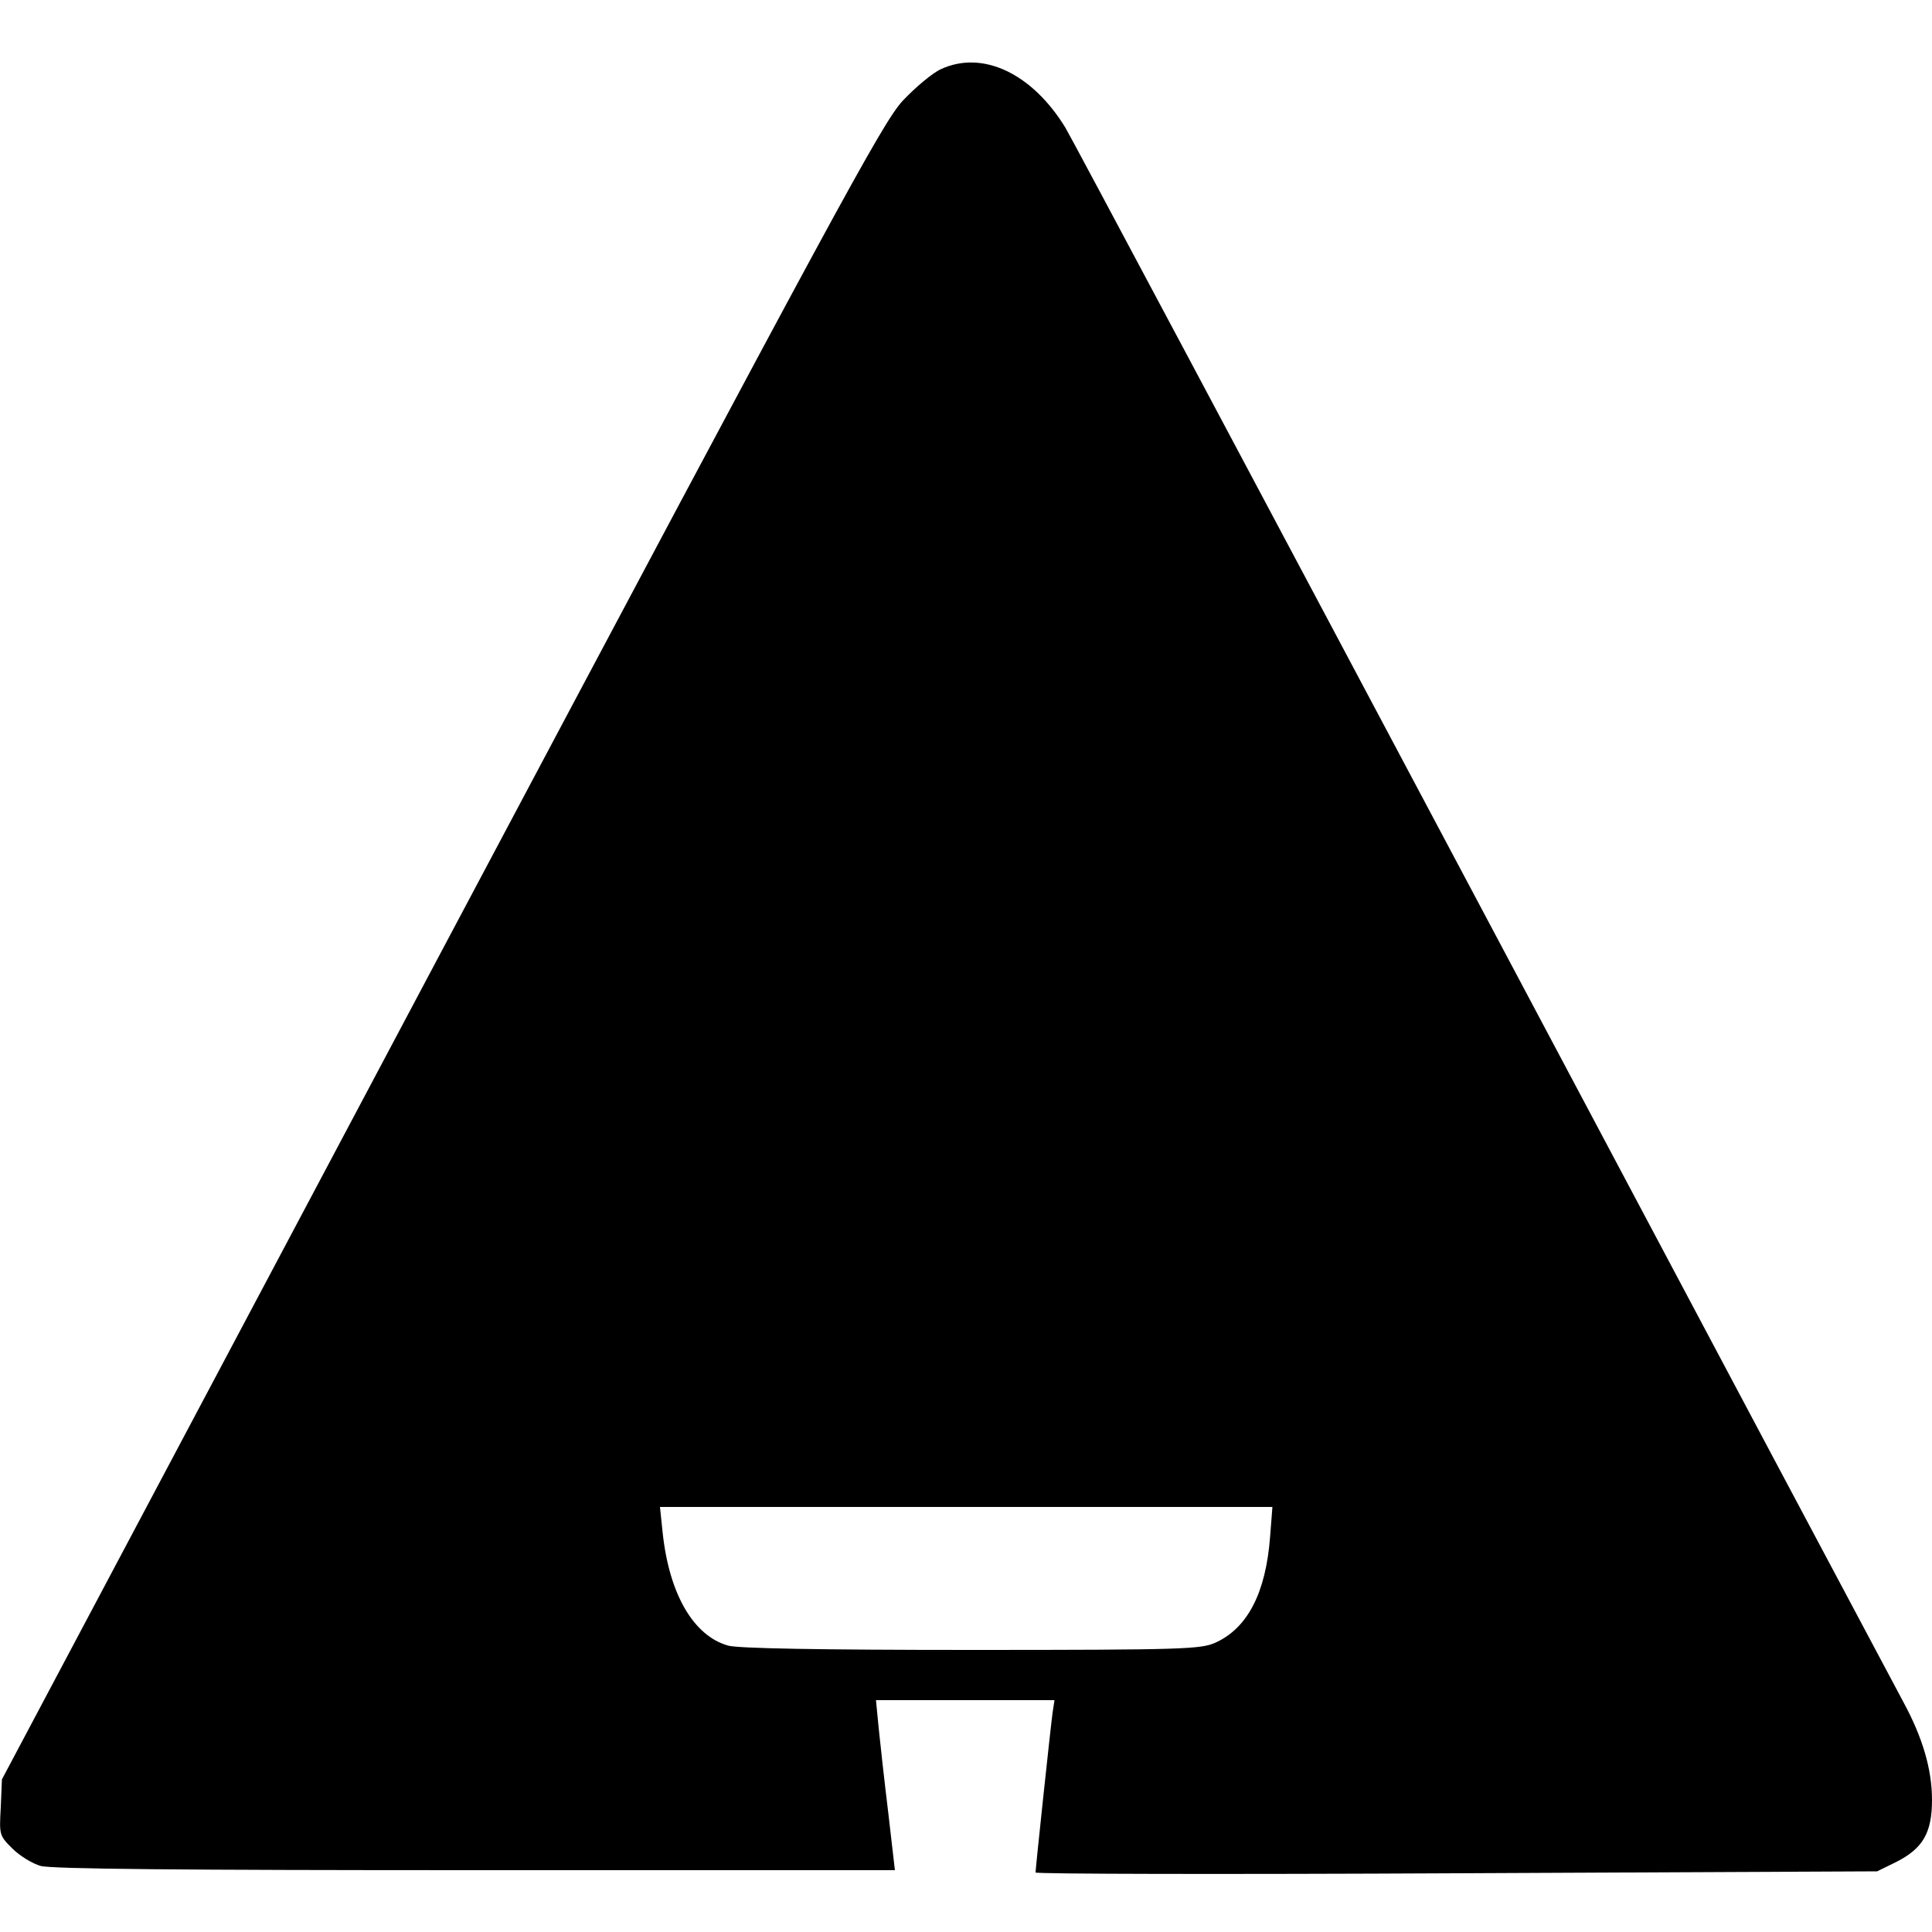
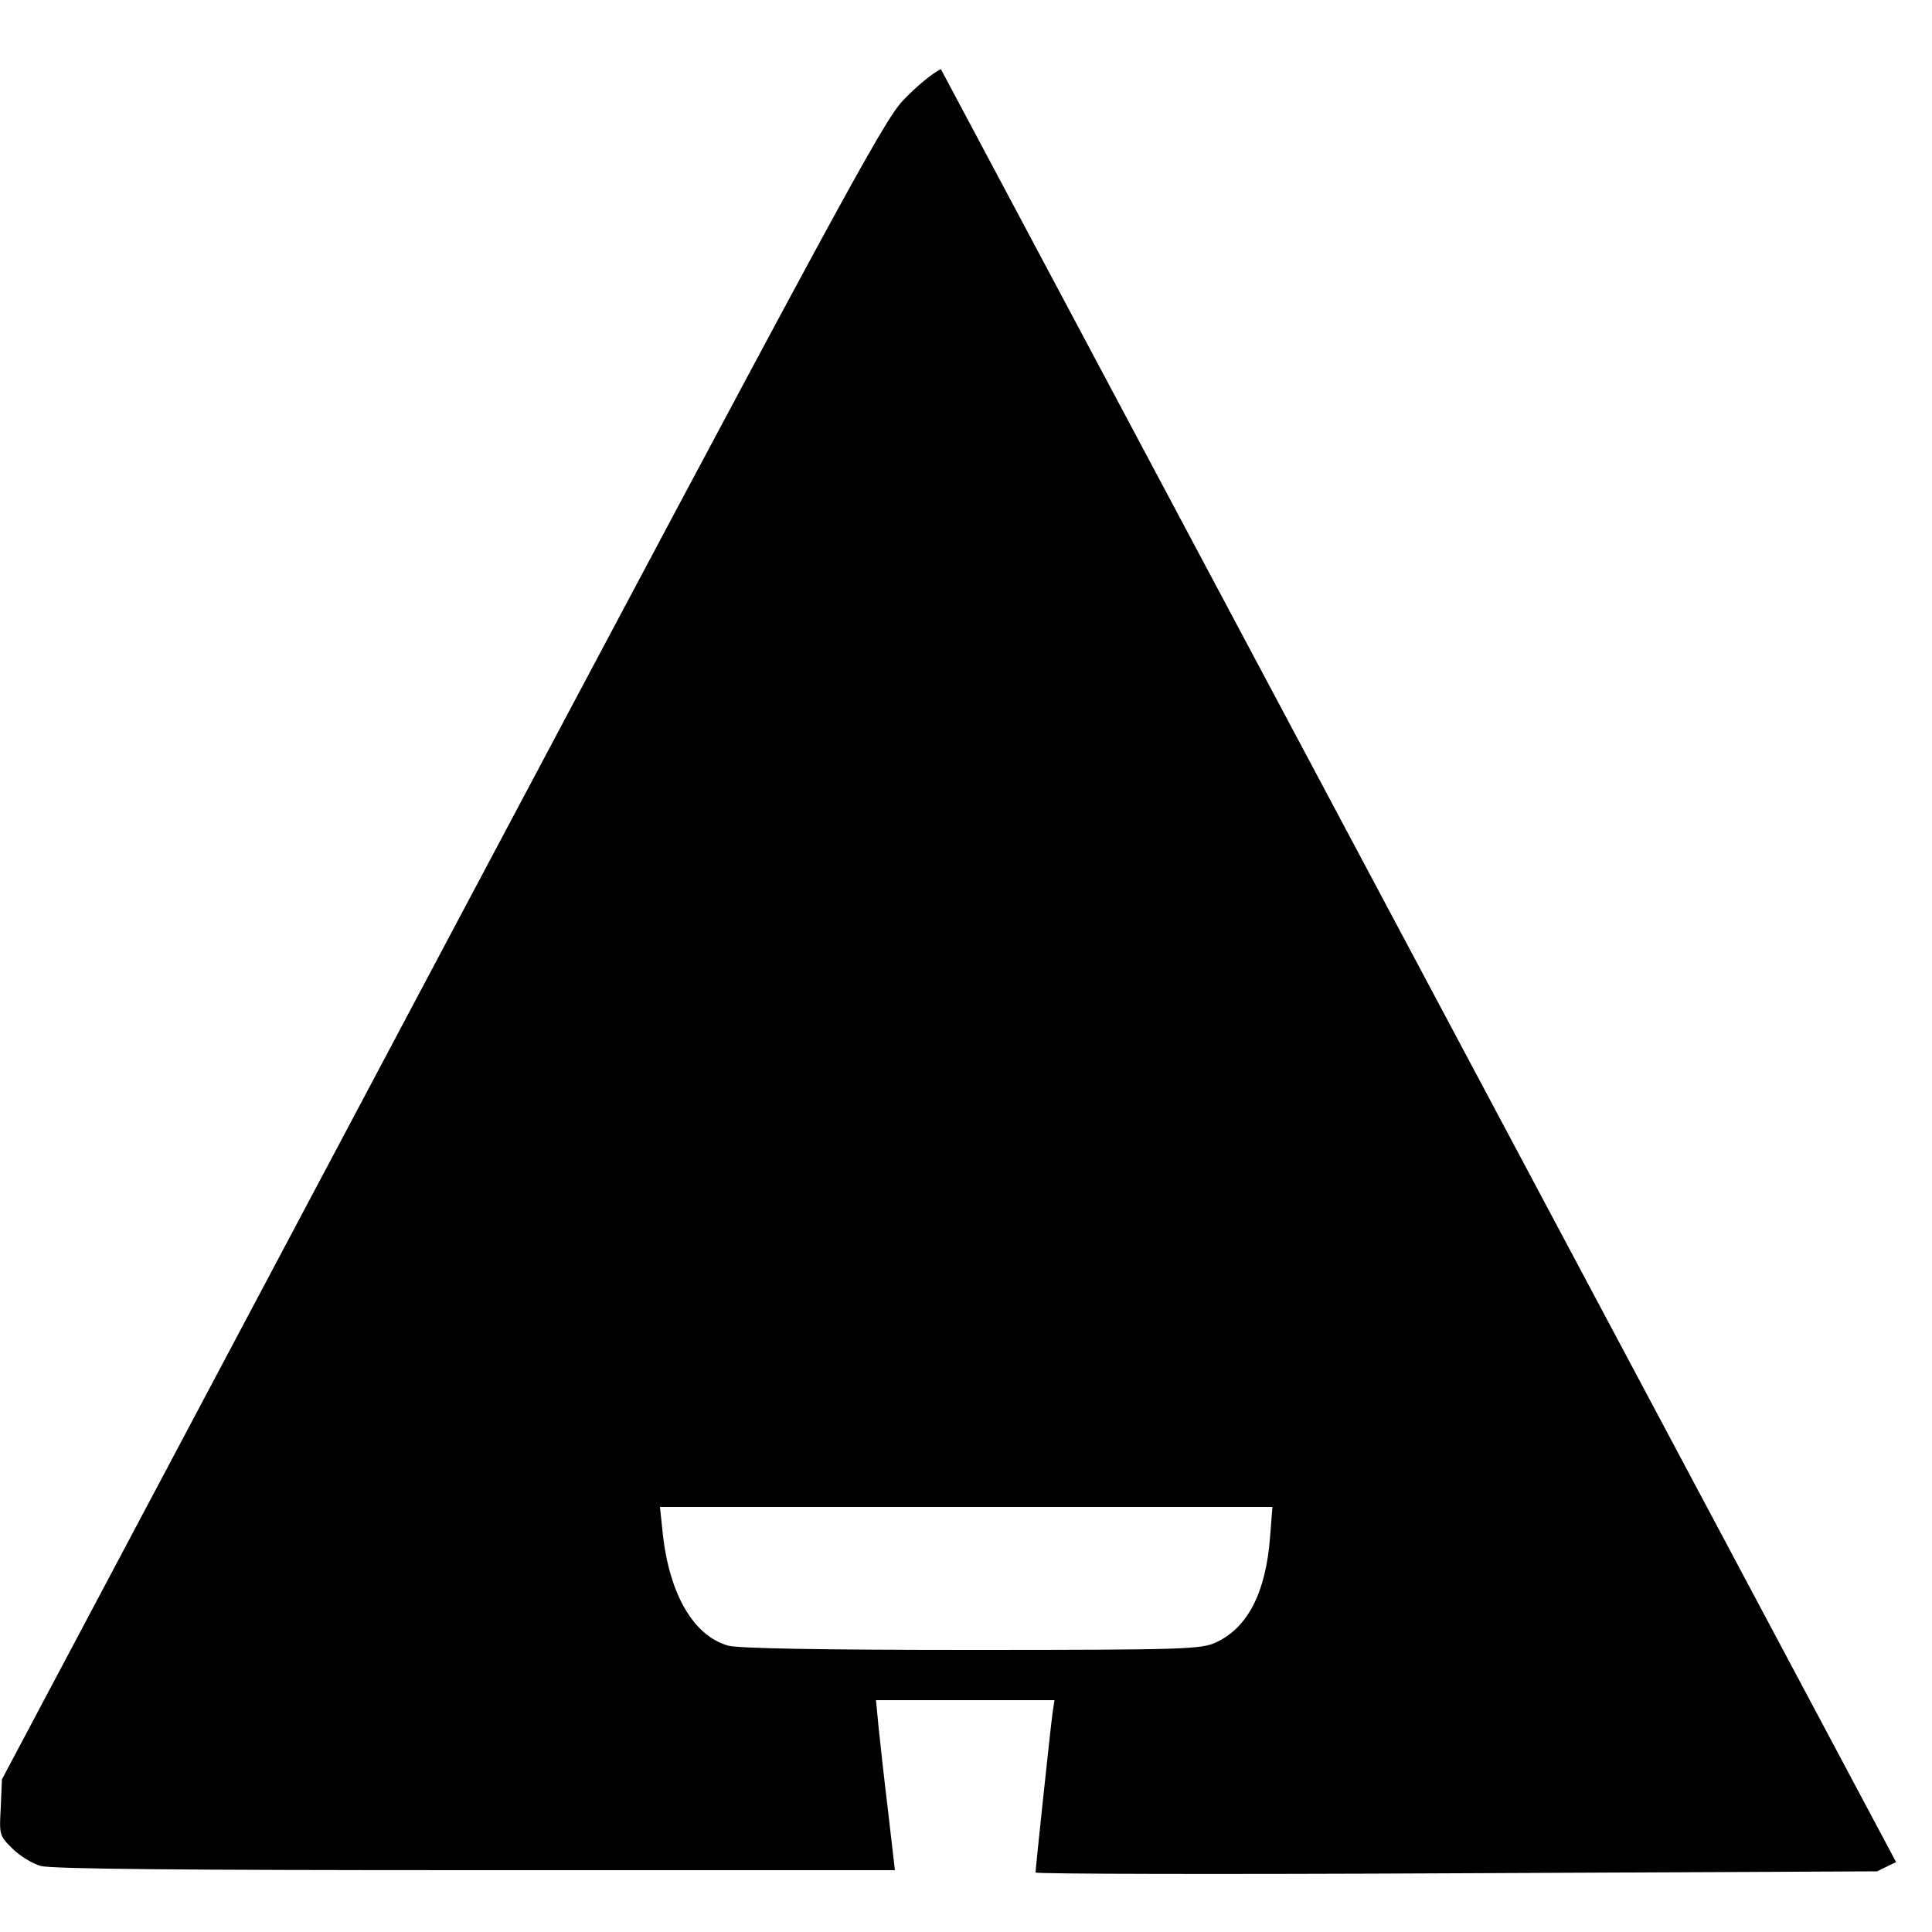
<svg xmlns="http://www.w3.org/2000/svg" version="1.0" width="500pt" height="500pt" viewBox="0 0 500 500" preserveAspectRatio="xMidYMid meet">
  <g transform="translate(0,500) scale(0.1,-0.1)" fill="#000000" stroke="none">
-     <path d="M2435 4821 c-22 -10 -66 -47 -99 -82 -53 -58 -165 -265 -1195 -2204 l-1136 -2140 -3 -72 c-4 -72 -4 -73 30 -107 19 -19 52 -39 73 -45 28 -8 368 -11 1126 -11 l1085 0 -17 147 c-10 82 -21 181 -25 221 l-7 72 231 0 231 0 -5 -33 c-5 -36 -44 -402 -44 -413 0 -4 490 -5 1089 -2 l1089 5 49 24 c69 35 93 75 93 161 0 78 -24 161 -74 253 -18 33 -509 956 -1090 2050 -582 1095 -1067 2006 -1079 2025 -86 140 -214 201 -322 151z m852 -3798 c-11 -145 -58 -236 -141 -274 -38 -17 -79 -19 -631 -19 -398 0 -603 4 -630 11 -90 25 -153 133 -170 292 l-7 67 792 0 793 0 -6 -77z" />
+     <path d="M2435 4821 c-22 -10 -66 -47 -99 -82 -53 -58 -165 -265 -1195 -2204 l-1136 -2140 -3 -72 c-4 -72 -4 -73 30 -107 19 -19 52 -39 73 -45 28 -8 368 -11 1126 -11 l1085 0 -17 147 c-10 82 -21 181 -25 221 l-7 72 231 0 231 0 -5 -33 c-5 -36 -44 -402 -44 -413 0 -4 490 -5 1089 -2 l1089 5 49 24 z m852 -3798 c-11 -145 -58 -236 -141 -274 -38 -17 -79 -19 -631 -19 -398 0 -603 4 -630 11 -90 25 -153 133 -170 292 l-7 67 792 0 793 0 -6 -77z" />
  </g>
</svg>